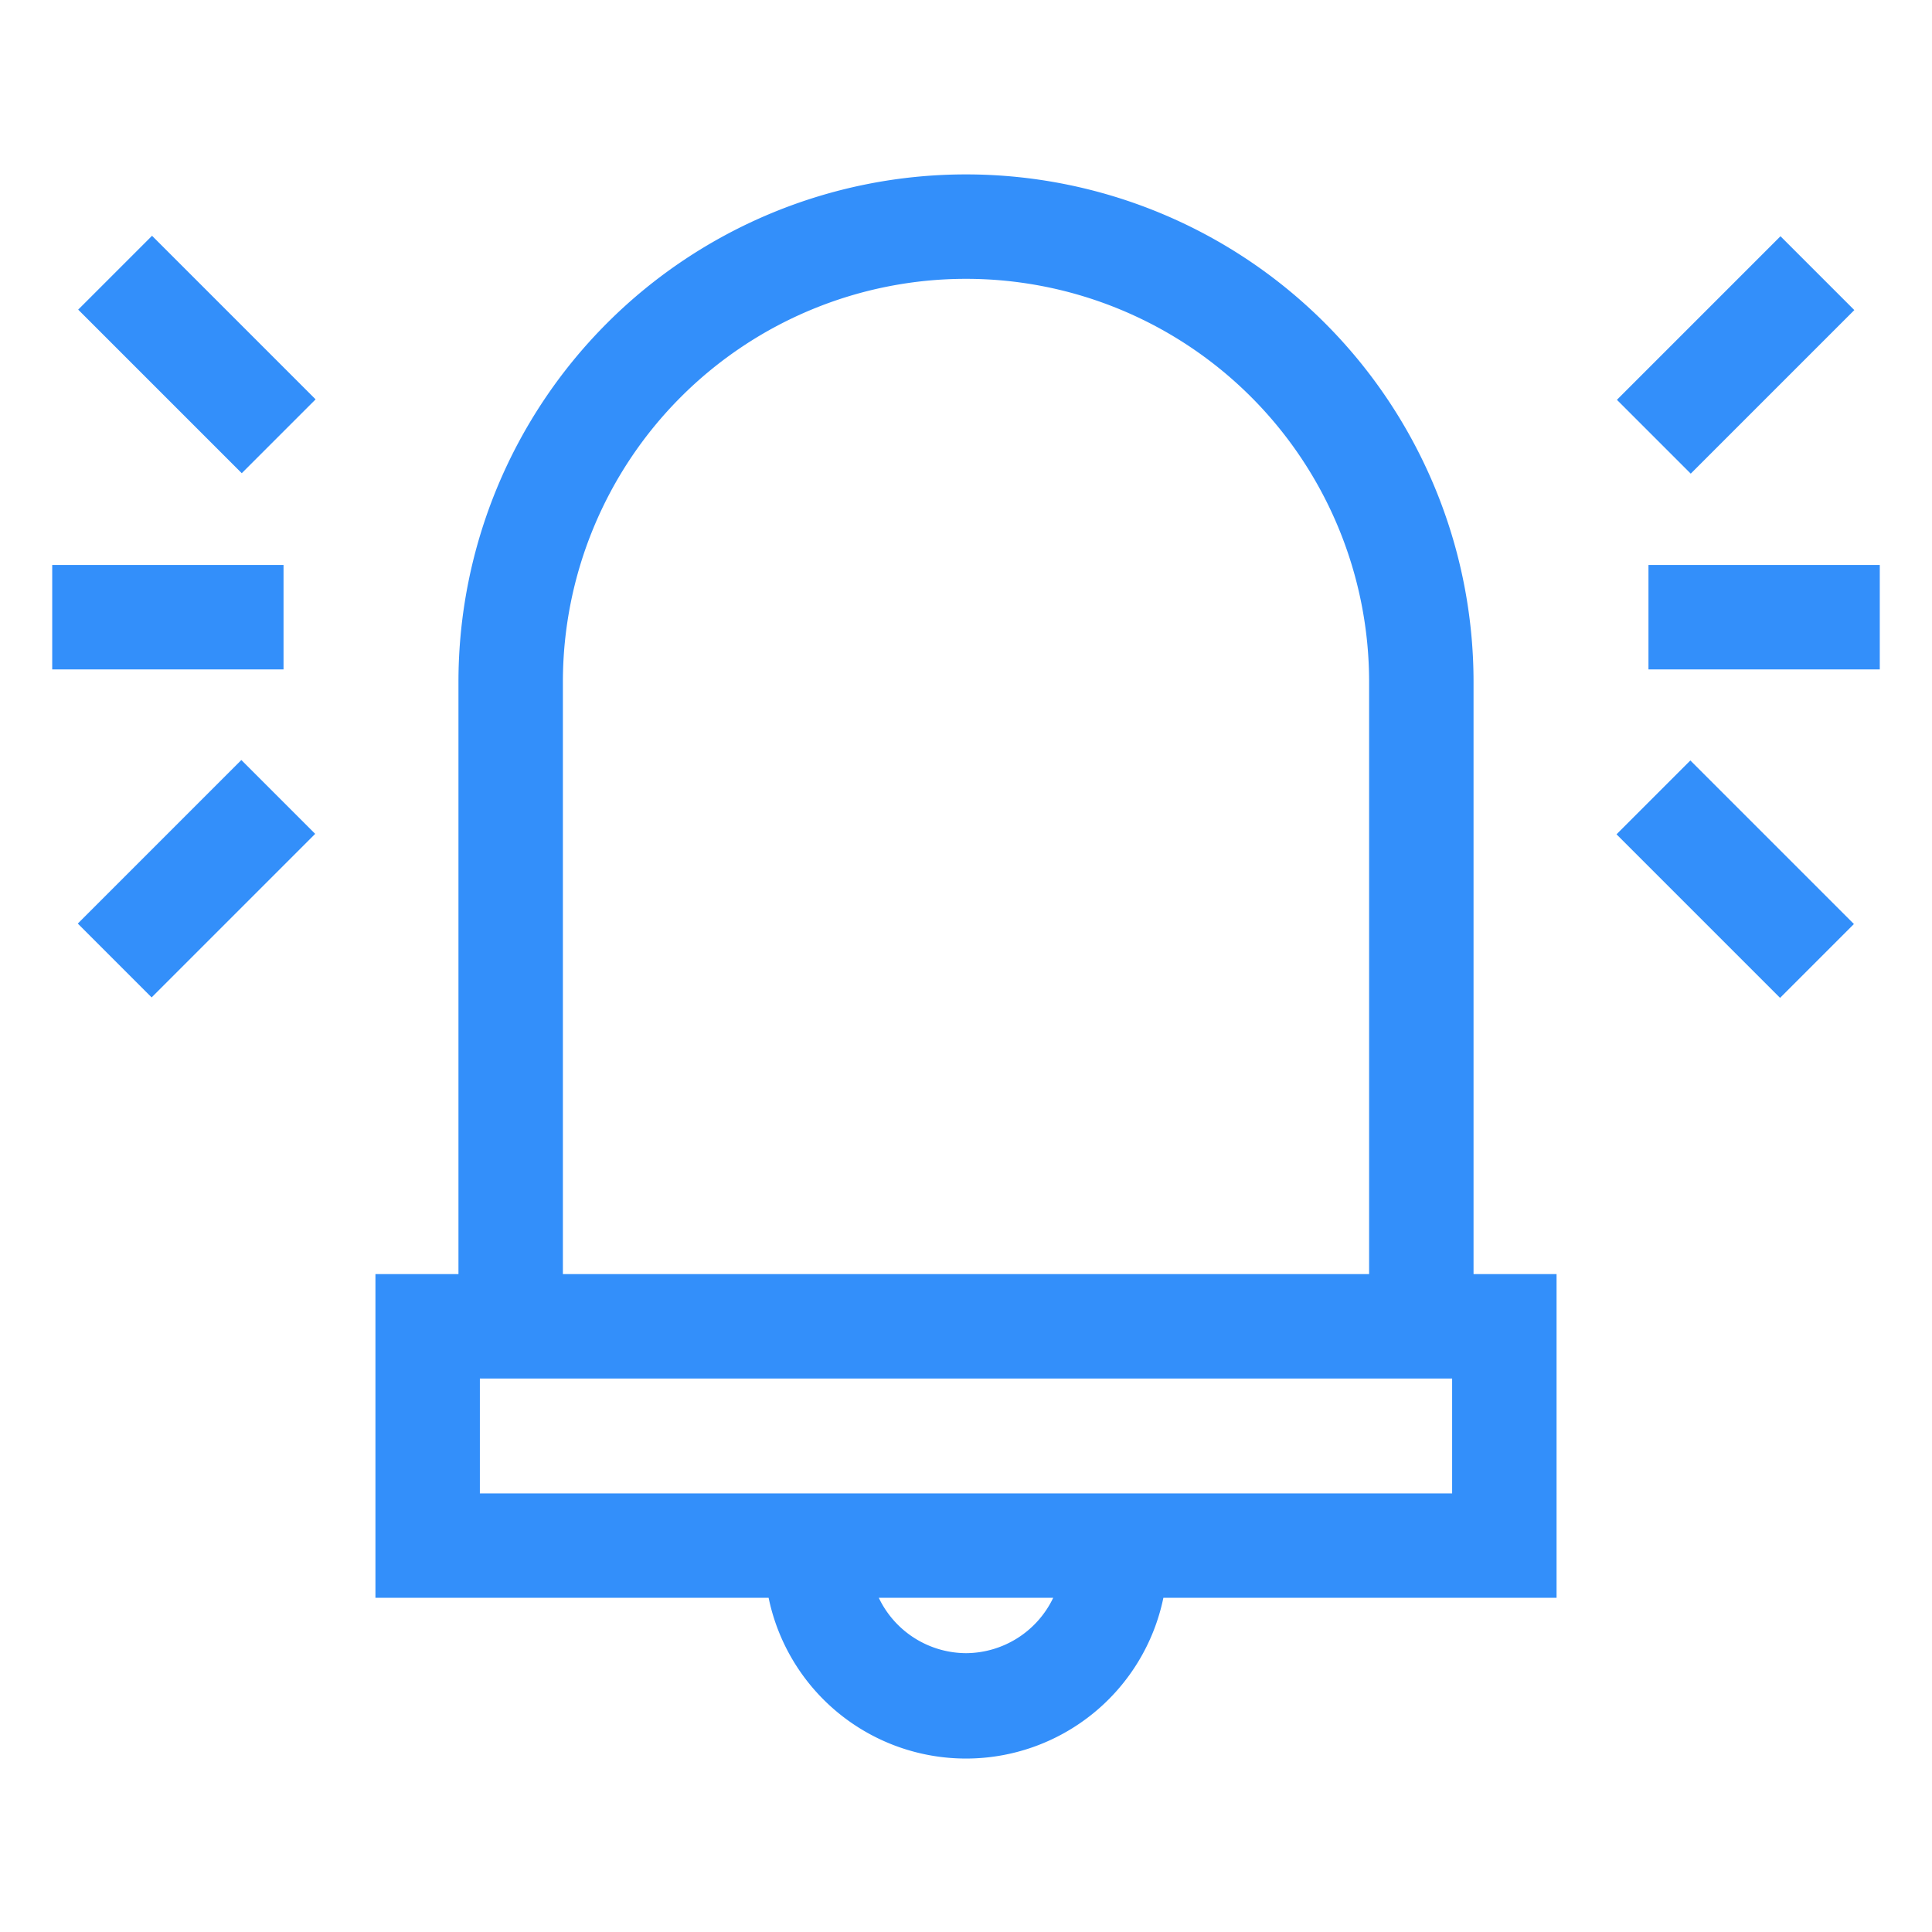
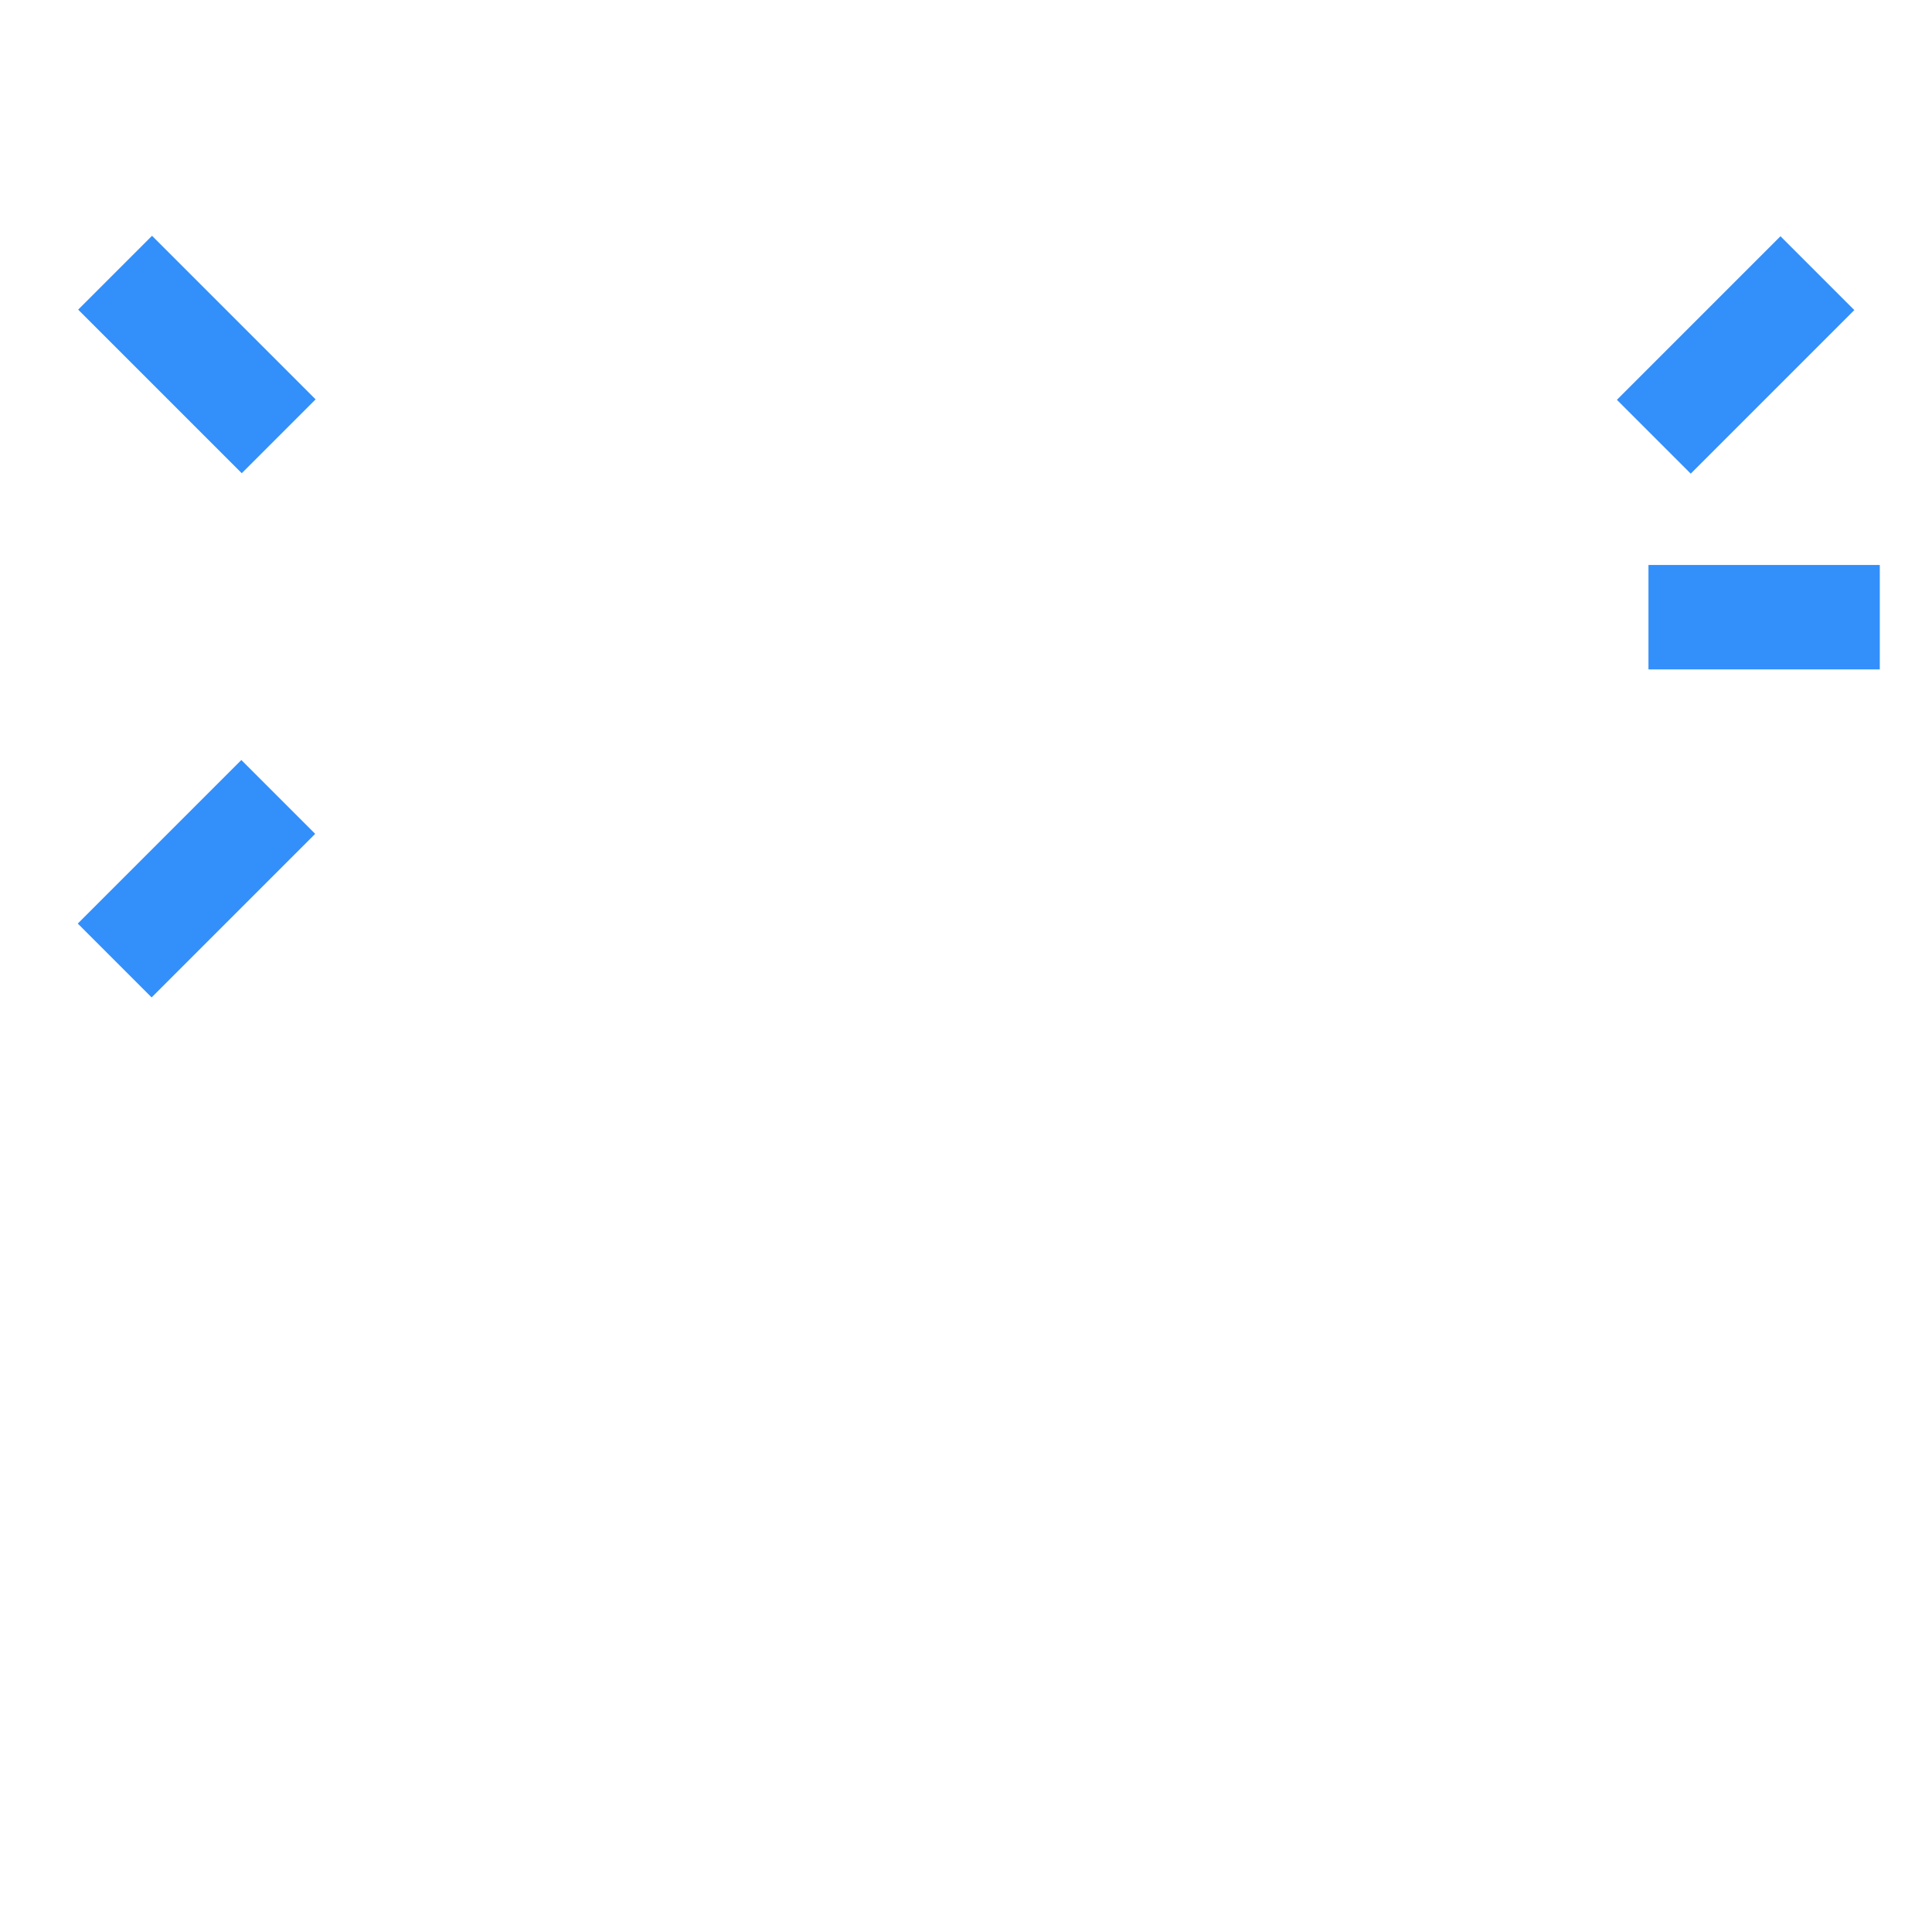
<svg xmlns="http://www.w3.org/2000/svg" id="Слой_1" data-name="Слой 1" viewBox="0 0 37 37">
  <defs>
    <style>
      .cls-1 {
        fill: #338ffa;
      }
    </style>
  </defs>
  <title>MMM</title>
  <g>
-     <rect class="cls-1" x="1" y="10.82" width="4.43" height="2" />
    <rect class="cls-1" x="2.77" y="4.58" width="2" height="4.43" transform="translate(-3.7 4.65) rotate(-45)" />
    <rect class="cls-1" x="1.55" y="15.83" width="4.43" height="2" transform="translate(-10.8 7.59) rotate(-45)" />
    <rect class="cls-1" x="31.57" y="10.82" width="4.43" height="2" />
    <rect class="cls-1" x="31.02" y="5.8" width="4.43" height="2" transform="translate(4.93 25.49) rotate(-45)" />
-     <rect class="cls-1" x="32.23" y="14.62" width="2" height="4.43" transform="translate(-2.17 28.43) rotate(-45)" />
-     <path class="cls-1" d="M28.22,13.06a9.72,9.72,0,1,0-19.44,0V24.4H7.19v6.2h7.53a3.86,3.86,0,0,0,7.56,0h7.53V24.4H28.22Zm-17.44,0a7.72,7.72,0,1,1,15.44,0V24.4H10.78Zm7.72,18.6a1.86,1.86,0,0,1-1.67-1.06h3.34A1.86,1.86,0,0,1,18.5,31.66Zm9.31-3.06H9.19V26.4H27.81Z" />
  </g>
</svg>